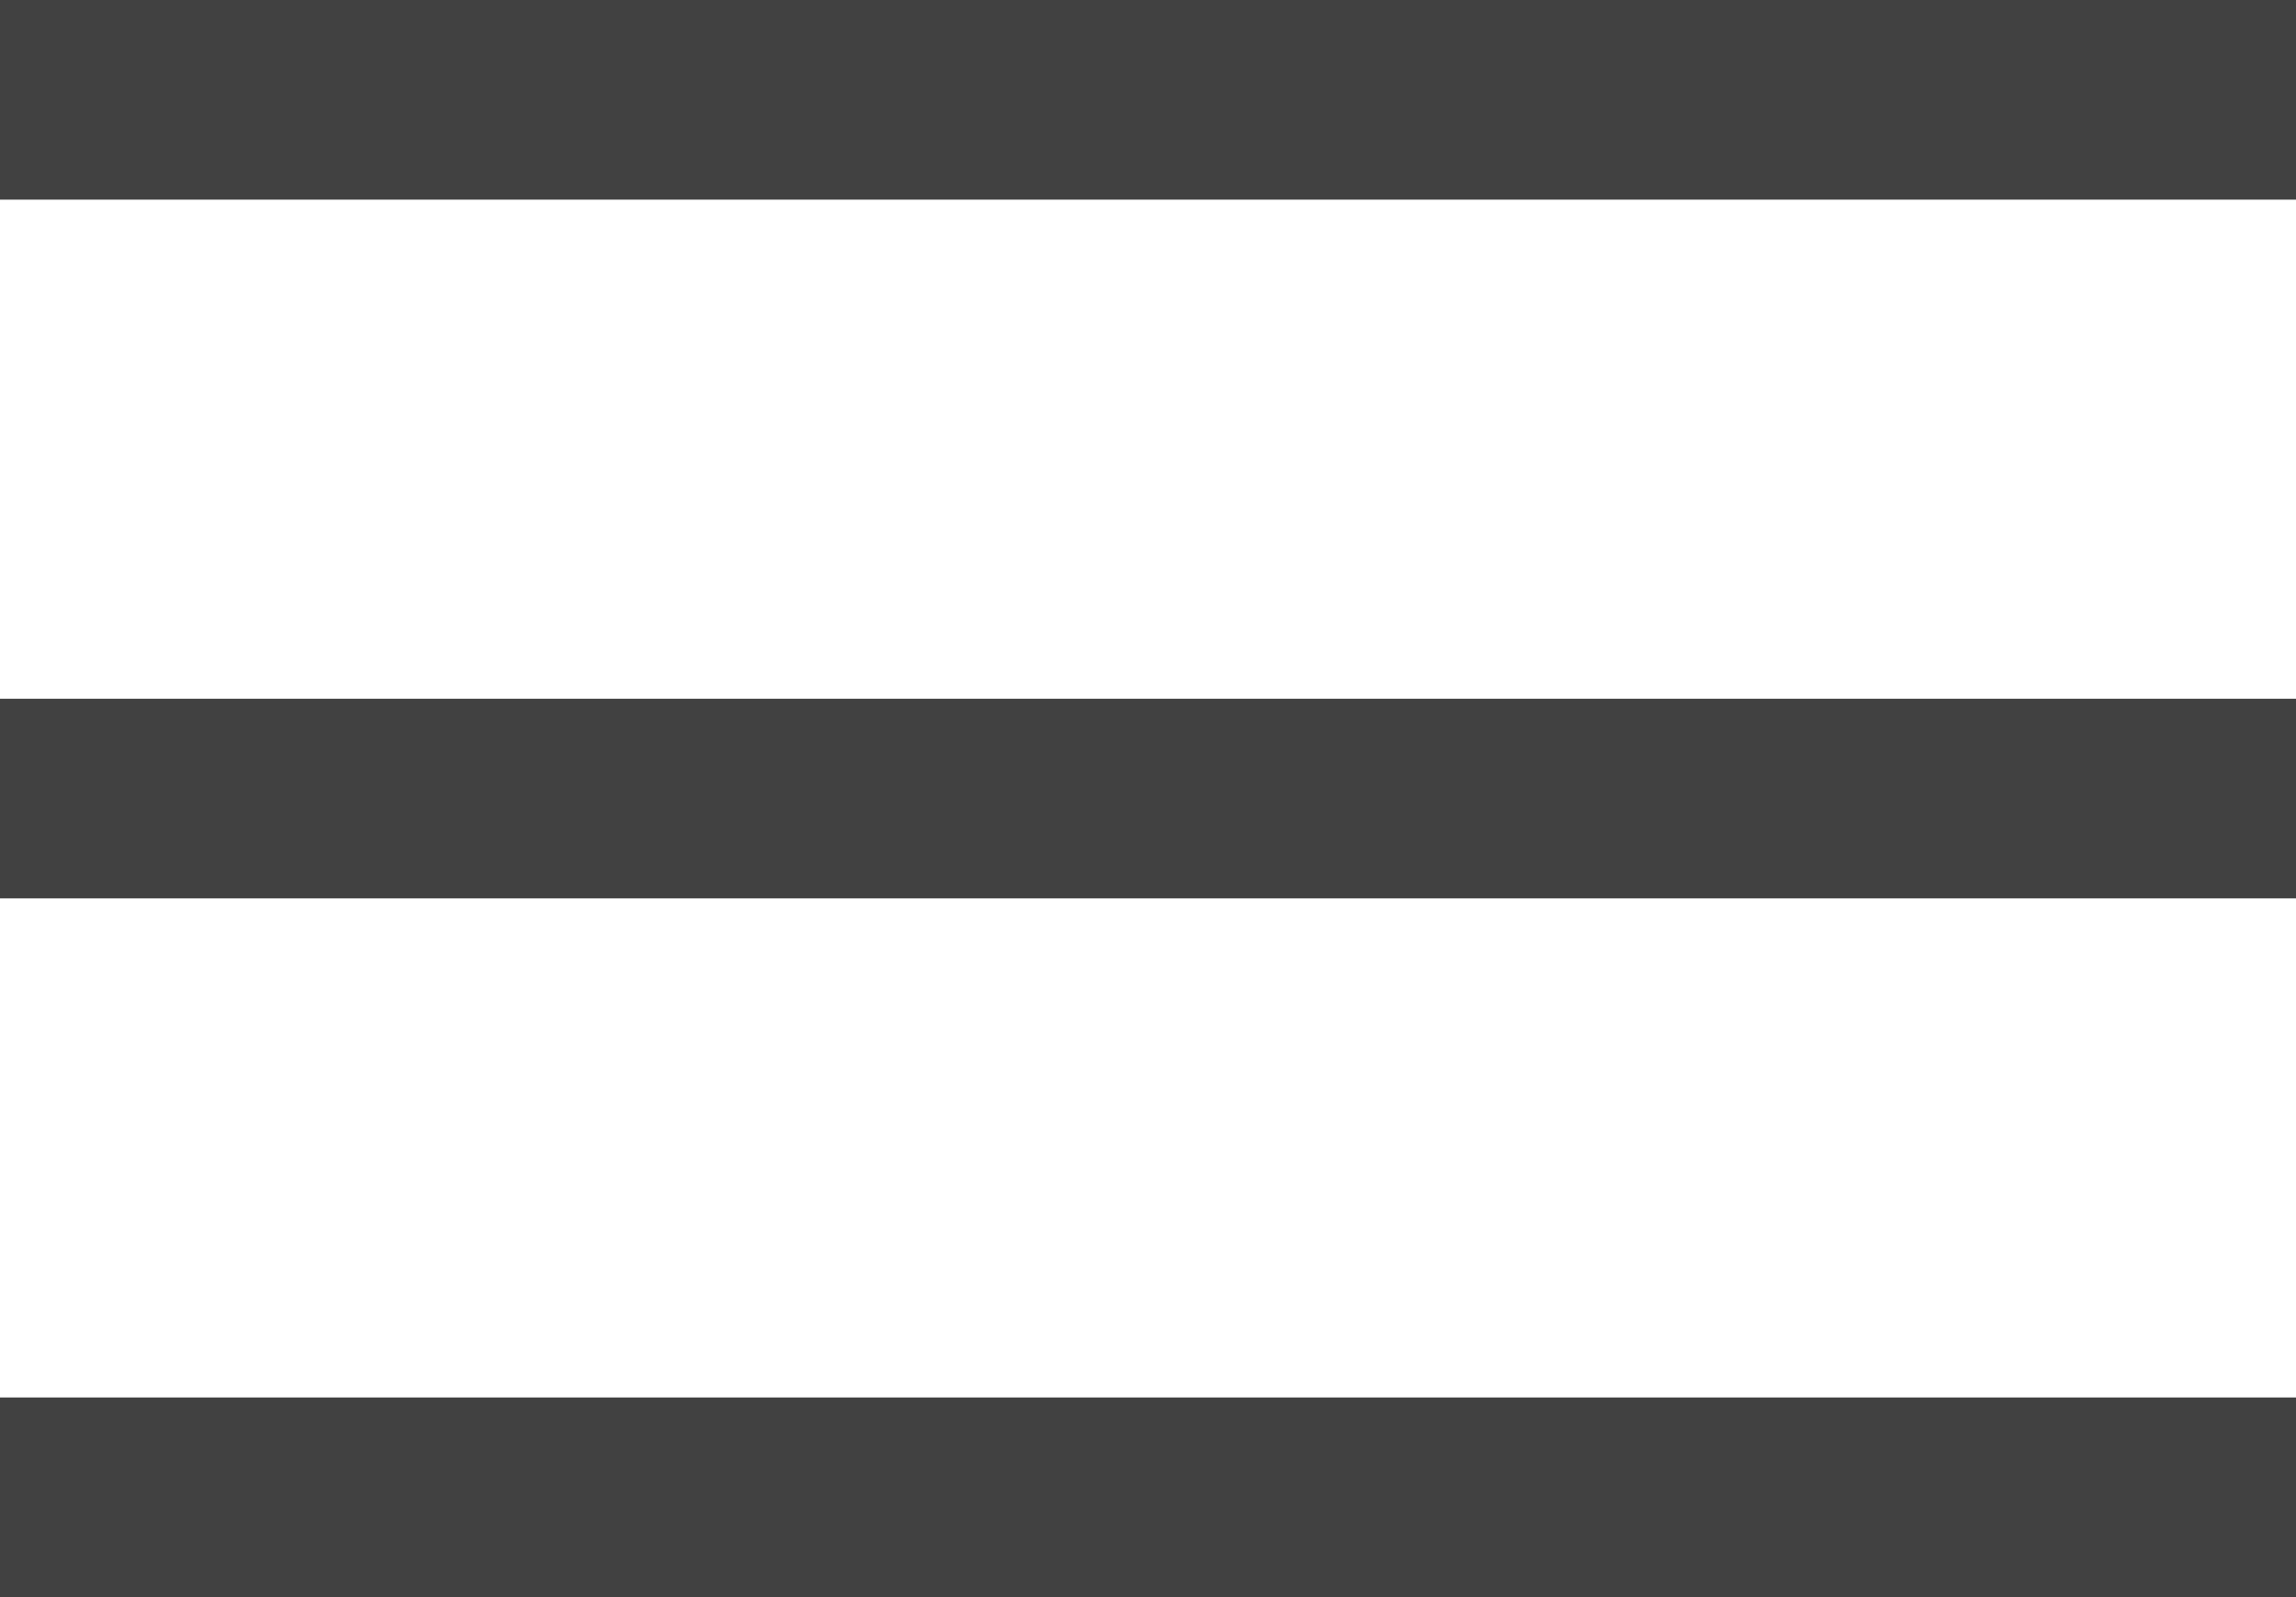
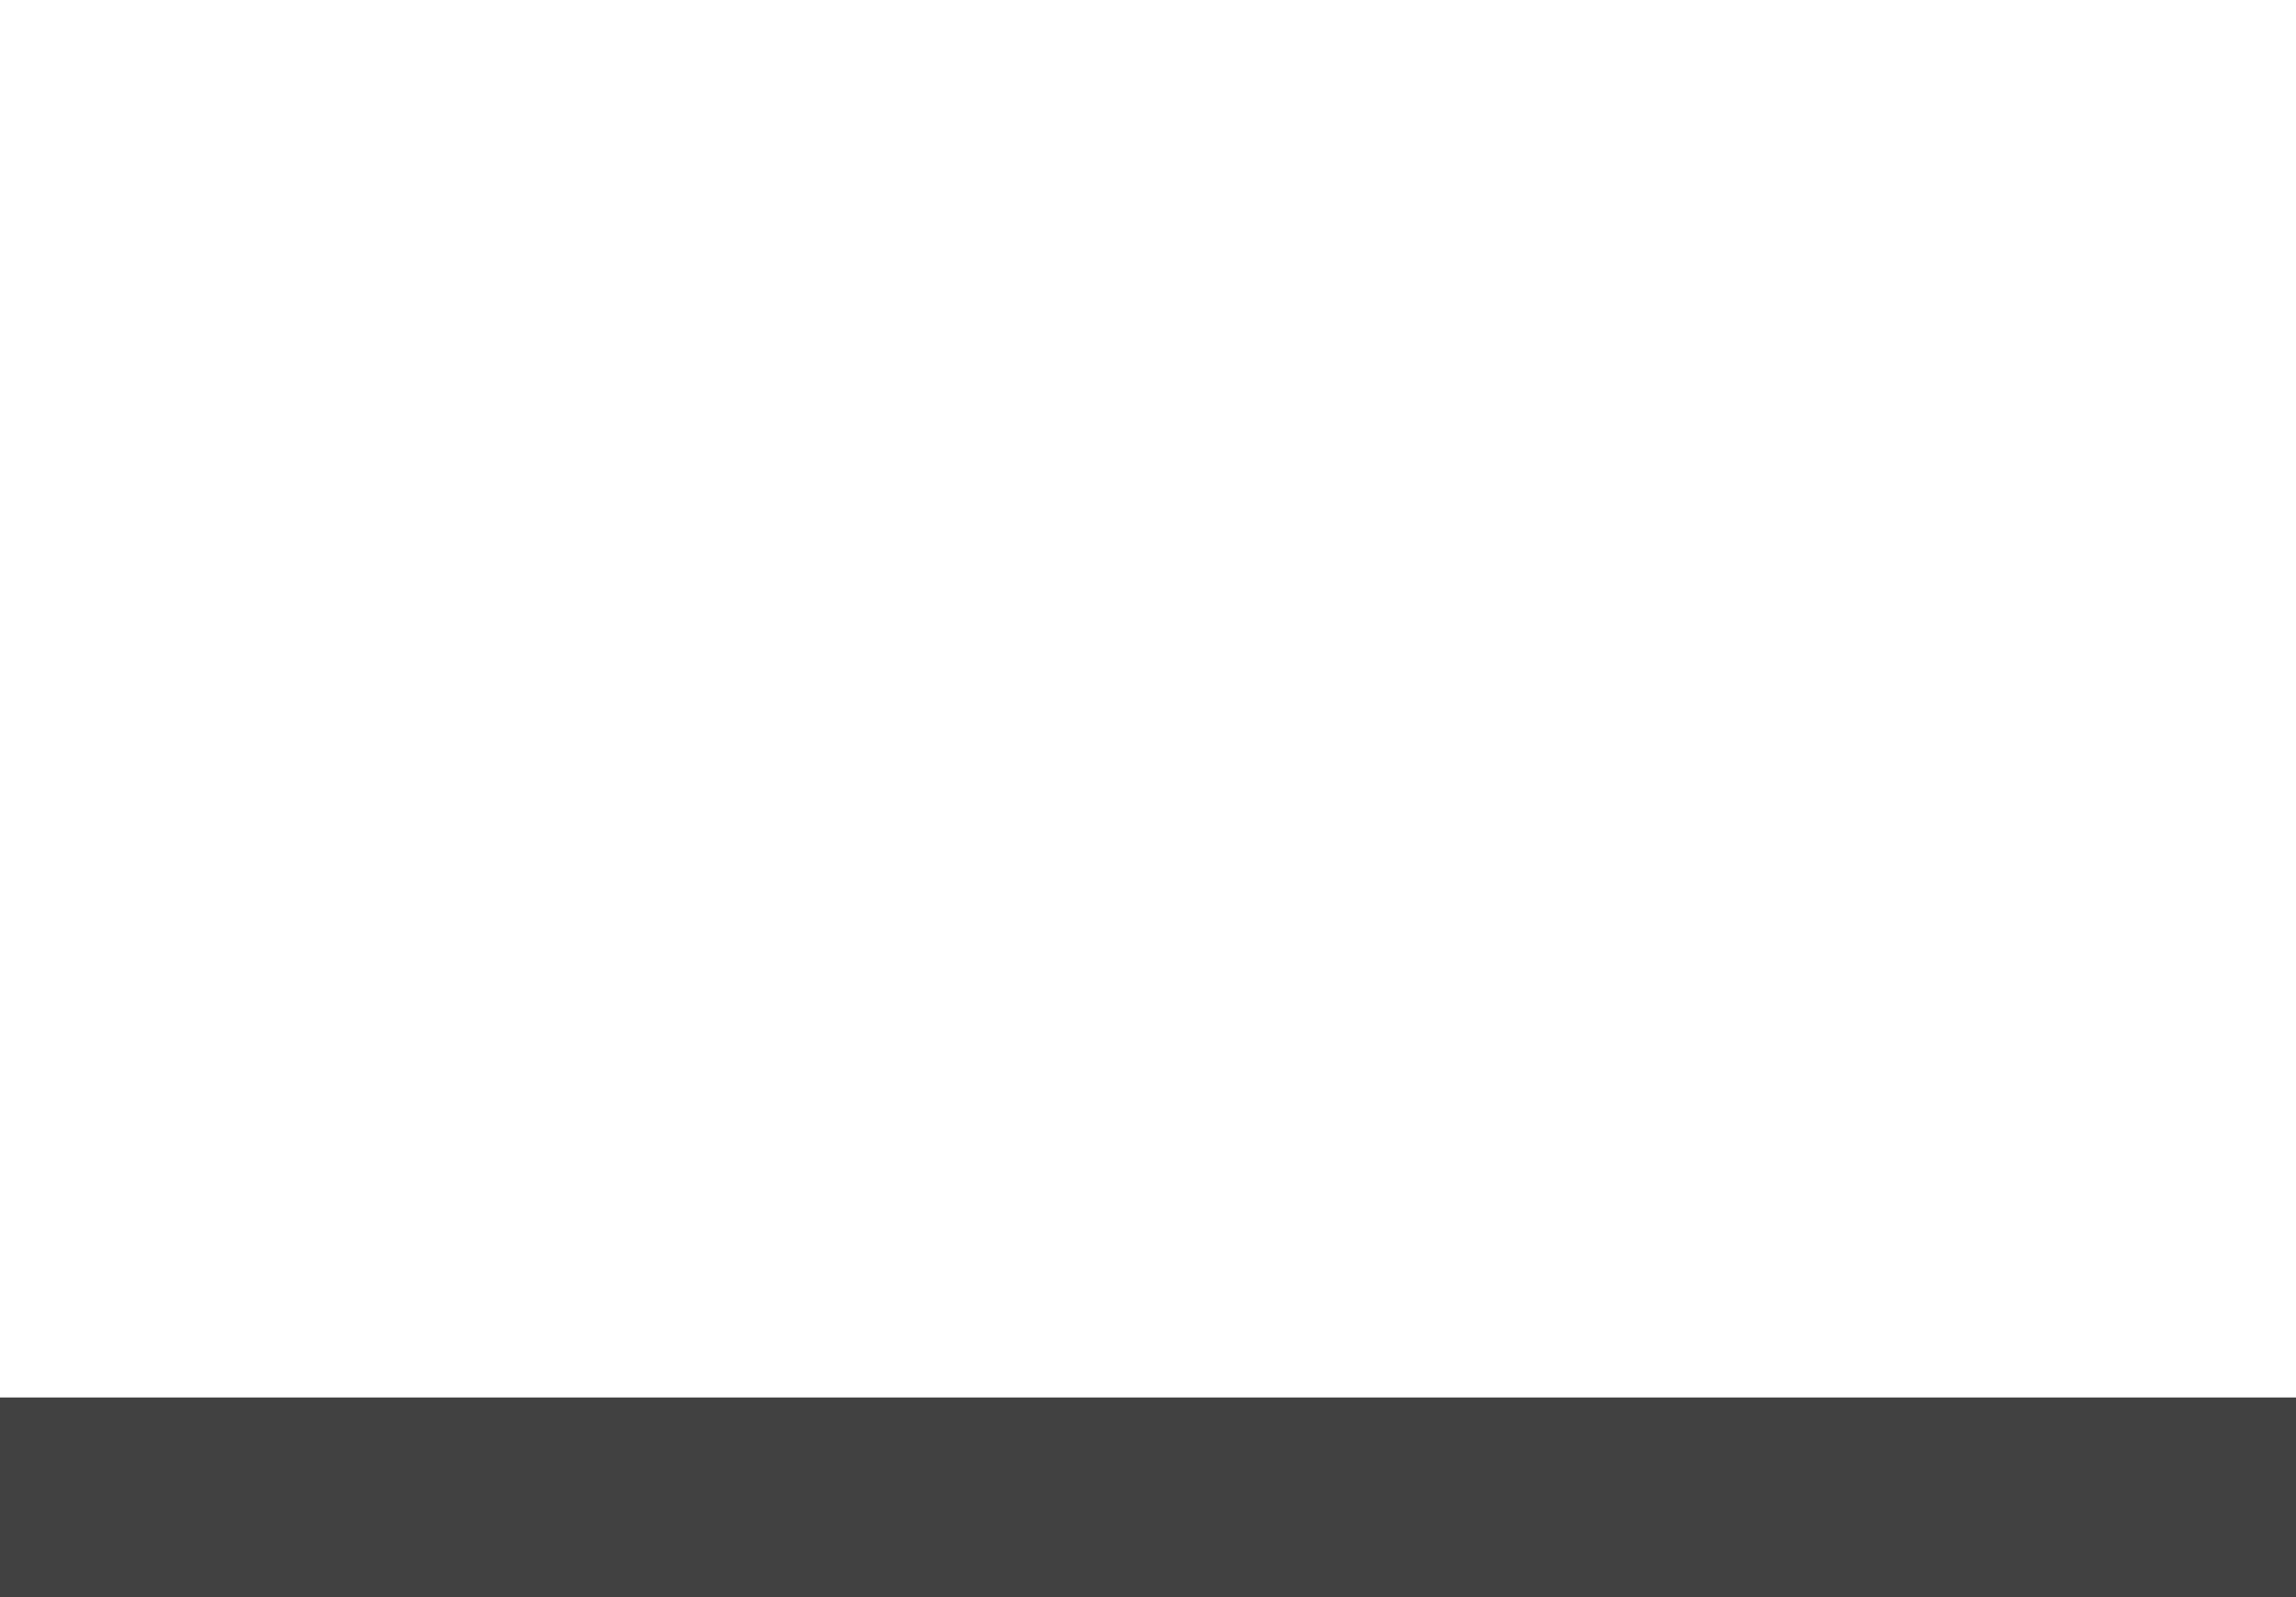
<svg xmlns="http://www.w3.org/2000/svg" width="23" height="16" viewBox="0 0 23 16" fill="none">
-   <path fill-rule="evenodd" clip-rule="evenodd" d="M0 0H23V2H0V0Z" fill="#414141" />
-   <path fill-rule="evenodd" clip-rule="evenodd" d="M0 7H23V9H0V7Z" fill="#414141" />
  <path fill-rule="evenodd" clip-rule="evenodd" d="M0 14H23V16H0V14Z" fill="#414141" />
</svg>